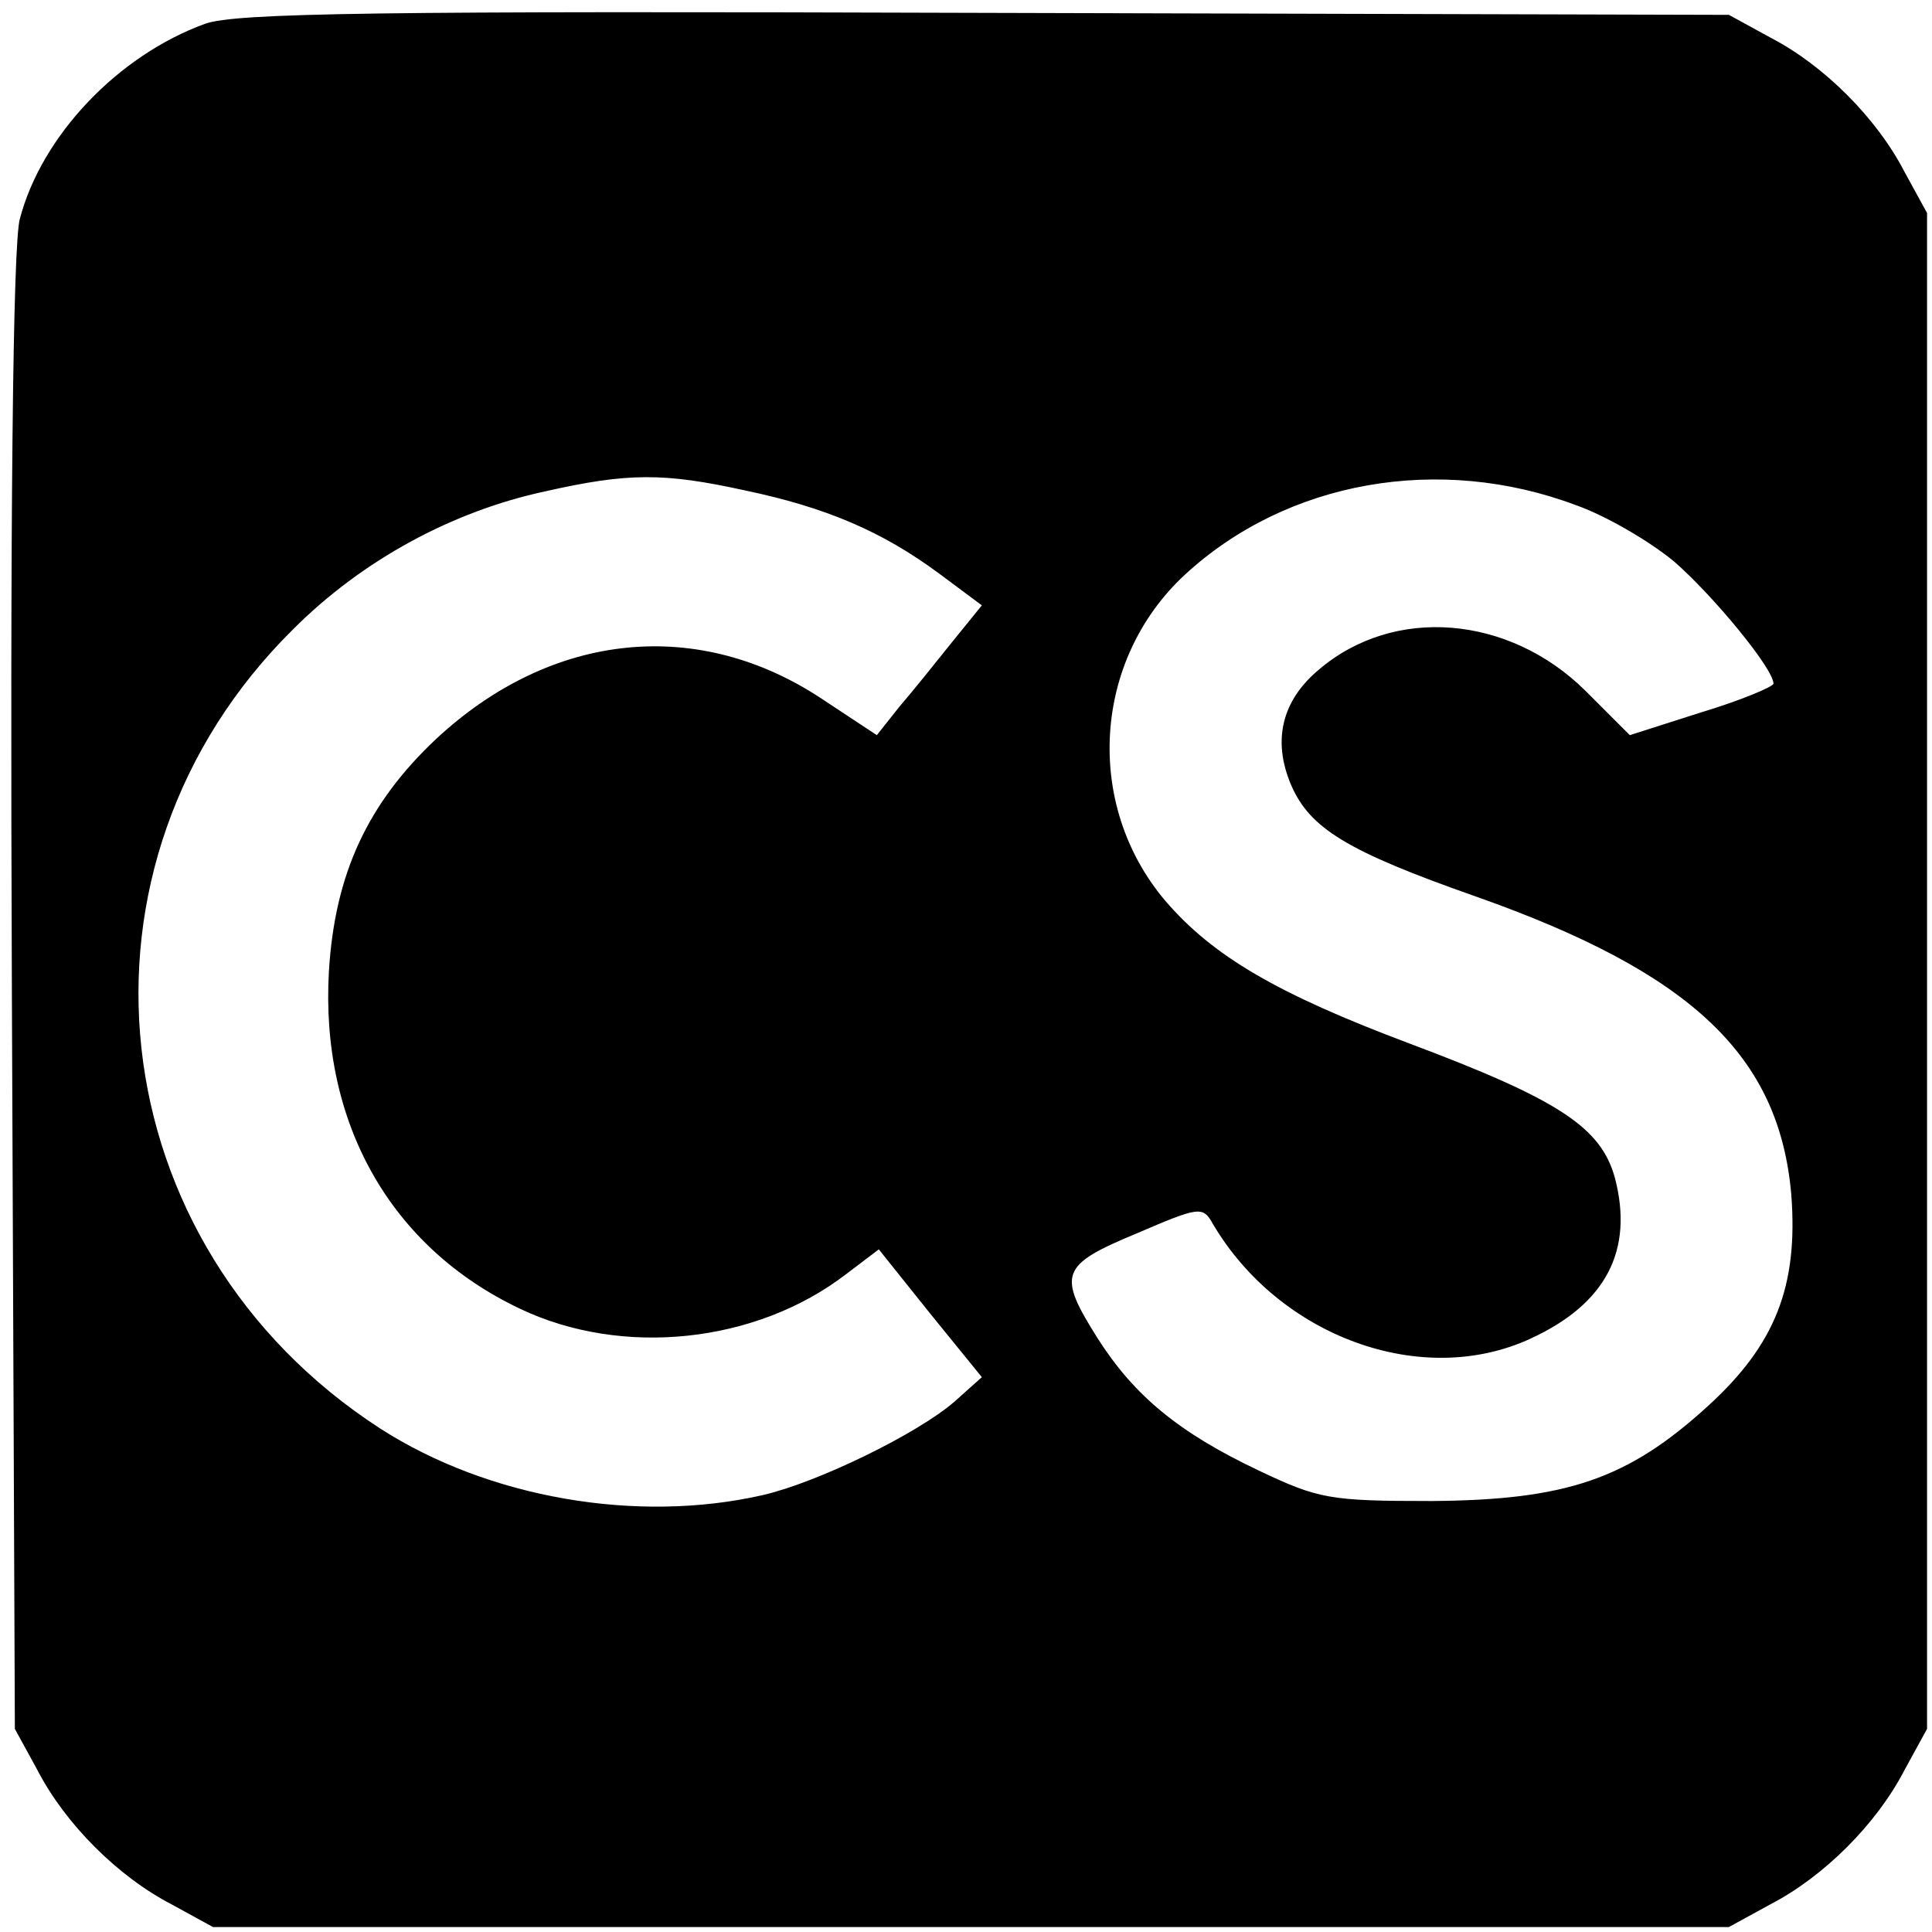
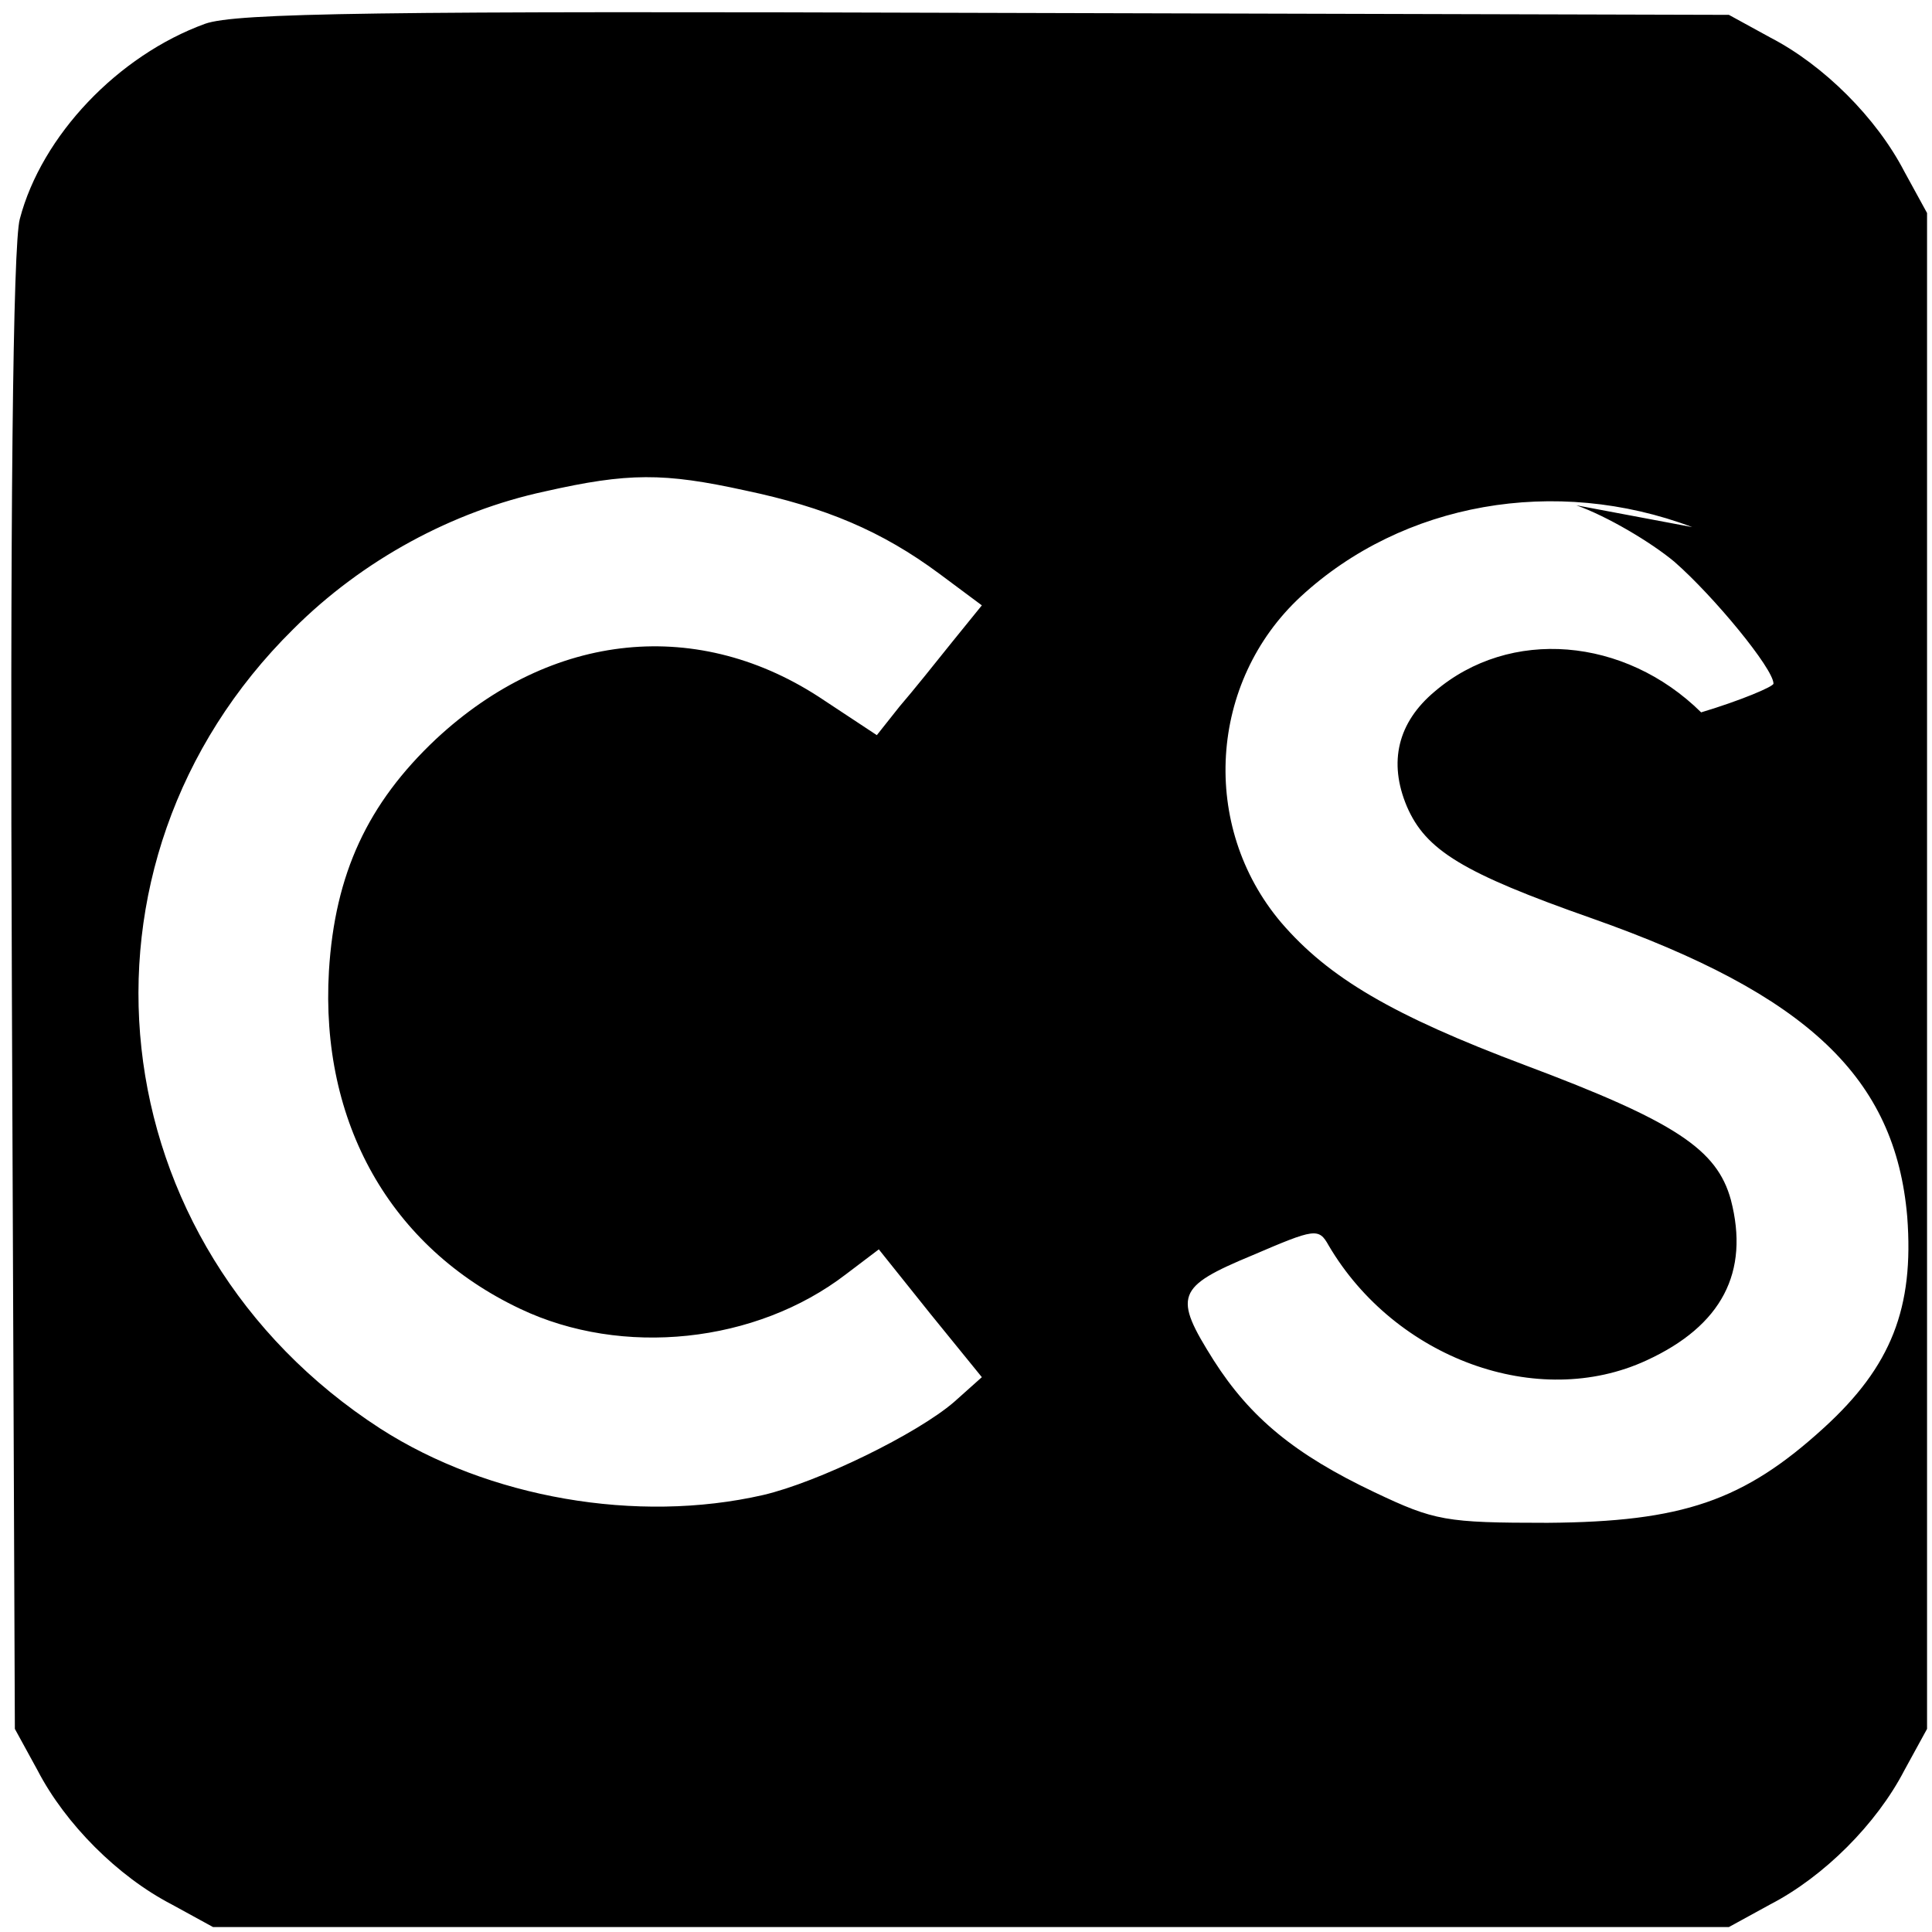
<svg xmlns="http://www.w3.org/2000/svg" version="1.0" width="195pt" height="195pt" viewBox="0 0 195 195" preserveAspectRatio="xMidYMid meet">
  <g transform="translate(0,195) scale(0.1,-0.1)" fill="#000000" stroke="none">
-     <path d="M207 1926 c-88 -32 -165 -113 -187 -197 -7 -25 -10 -302 -8 -781 l3 -743 23 -42 c28 -54 81 -107 135 -135 l42 -23 765 0 765 0 42 23 c54 28 107 81 135 135 l23 42 0 765 0 765 -23 42 c-28 54 -81 107 -135 135 l-42 23 -750 2 c-614 2 -757 0 -788 -11z m545 -471 c81 -17 138 -41 196 -84 l43 -32 -30 -37 c-16 -20 -40 -50 -53 -65 l-23 -29 -53 35 c-126 85 -275 70 -392 -39 -69 -65 -102 -136 -108 -234 -9 -153 62 -279 193 -341 103 -49 238 -35 329 35 l33 25 52 -65 52 -64 -28 -25 c-37 -32 -137 -81 -193 -94 -127 -29 -277 -3 -386 67 -286 185 -328 570 -88 807 70 70 161 119 254 139 84 19 120 19 202 1z m839 -15 c31 -11 75 -37 99 -57 40 -35 100 -108 100 -123 0 -3 -33 -17 -73 -29 l-72 -23 -45 45 c-77 76 -193 86 -269 21 -37 -31 -47 -71 -28 -116 19 -44 56 -67 187 -113 218 -77 306 -161 318 -301 7 -92 -16 -151 -84 -213 -81 -74 -143 -95 -279 -96 -103 0 -114 2 -175 31 -80 38 -125 75 -162 133 -41 65 -38 74 39 106 63 27 67 28 77 10 67 -114 211 -167 321 -116 76 35 104 89 85 162 -14 51 -56 79 -208 136 -133 50 -198 88 -246 144 -82 97 -73 243 20 329 103 95 257 122 395 70z" />
+     <path d="M207 1926 c-88 -32 -165 -113 -187 -197 -7 -25 -10 -302 -8 -781 l3 -743 23 -42 c28 -54 81 -107 135 -135 l42 -23 765 0 765 0 42 23 c54 28 107 81 135 135 l23 42 0 765 0 765 -23 42 c-28 54 -81 107 -135 135 l-42 23 -750 2 c-614 2 -757 0 -788 -11z m545 -471 c81 -17 138 -41 196 -84 l43 -32 -30 -37 c-16 -20 -40 -50 -53 -65 l-23 -29 -53 35 c-126 85 -275 70 -392 -39 -69 -65 -102 -136 -108 -234 -9 -153 62 -279 193 -341 103 -49 238 -35 329 35 l33 25 52 -65 52 -64 -28 -25 c-37 -32 -137 -81 -193 -94 -127 -29 -277 -3 -386 67 -286 185 -328 570 -88 807 70 70 161 119 254 139 84 19 120 19 202 1z m839 -15 c31 -11 75 -37 99 -57 40 -35 100 -108 100 -123 0 -3 -33 -17 -73 -29 c-77 76 -193 86 -269 21 -37 -31 -47 -71 -28 -116 19 -44 56 -67 187 -113 218 -77 306 -161 318 -301 7 -92 -16 -151 -84 -213 -81 -74 -143 -95 -279 -96 -103 0 -114 2 -175 31 -80 38 -125 75 -162 133 -41 65 -38 74 39 106 63 27 67 28 77 10 67 -114 211 -167 321 -116 76 35 104 89 85 162 -14 51 -56 79 -208 136 -133 50 -198 88 -246 144 -82 97 -73 243 20 329 103 95 257 122 395 70z" />
  </g>
</svg>